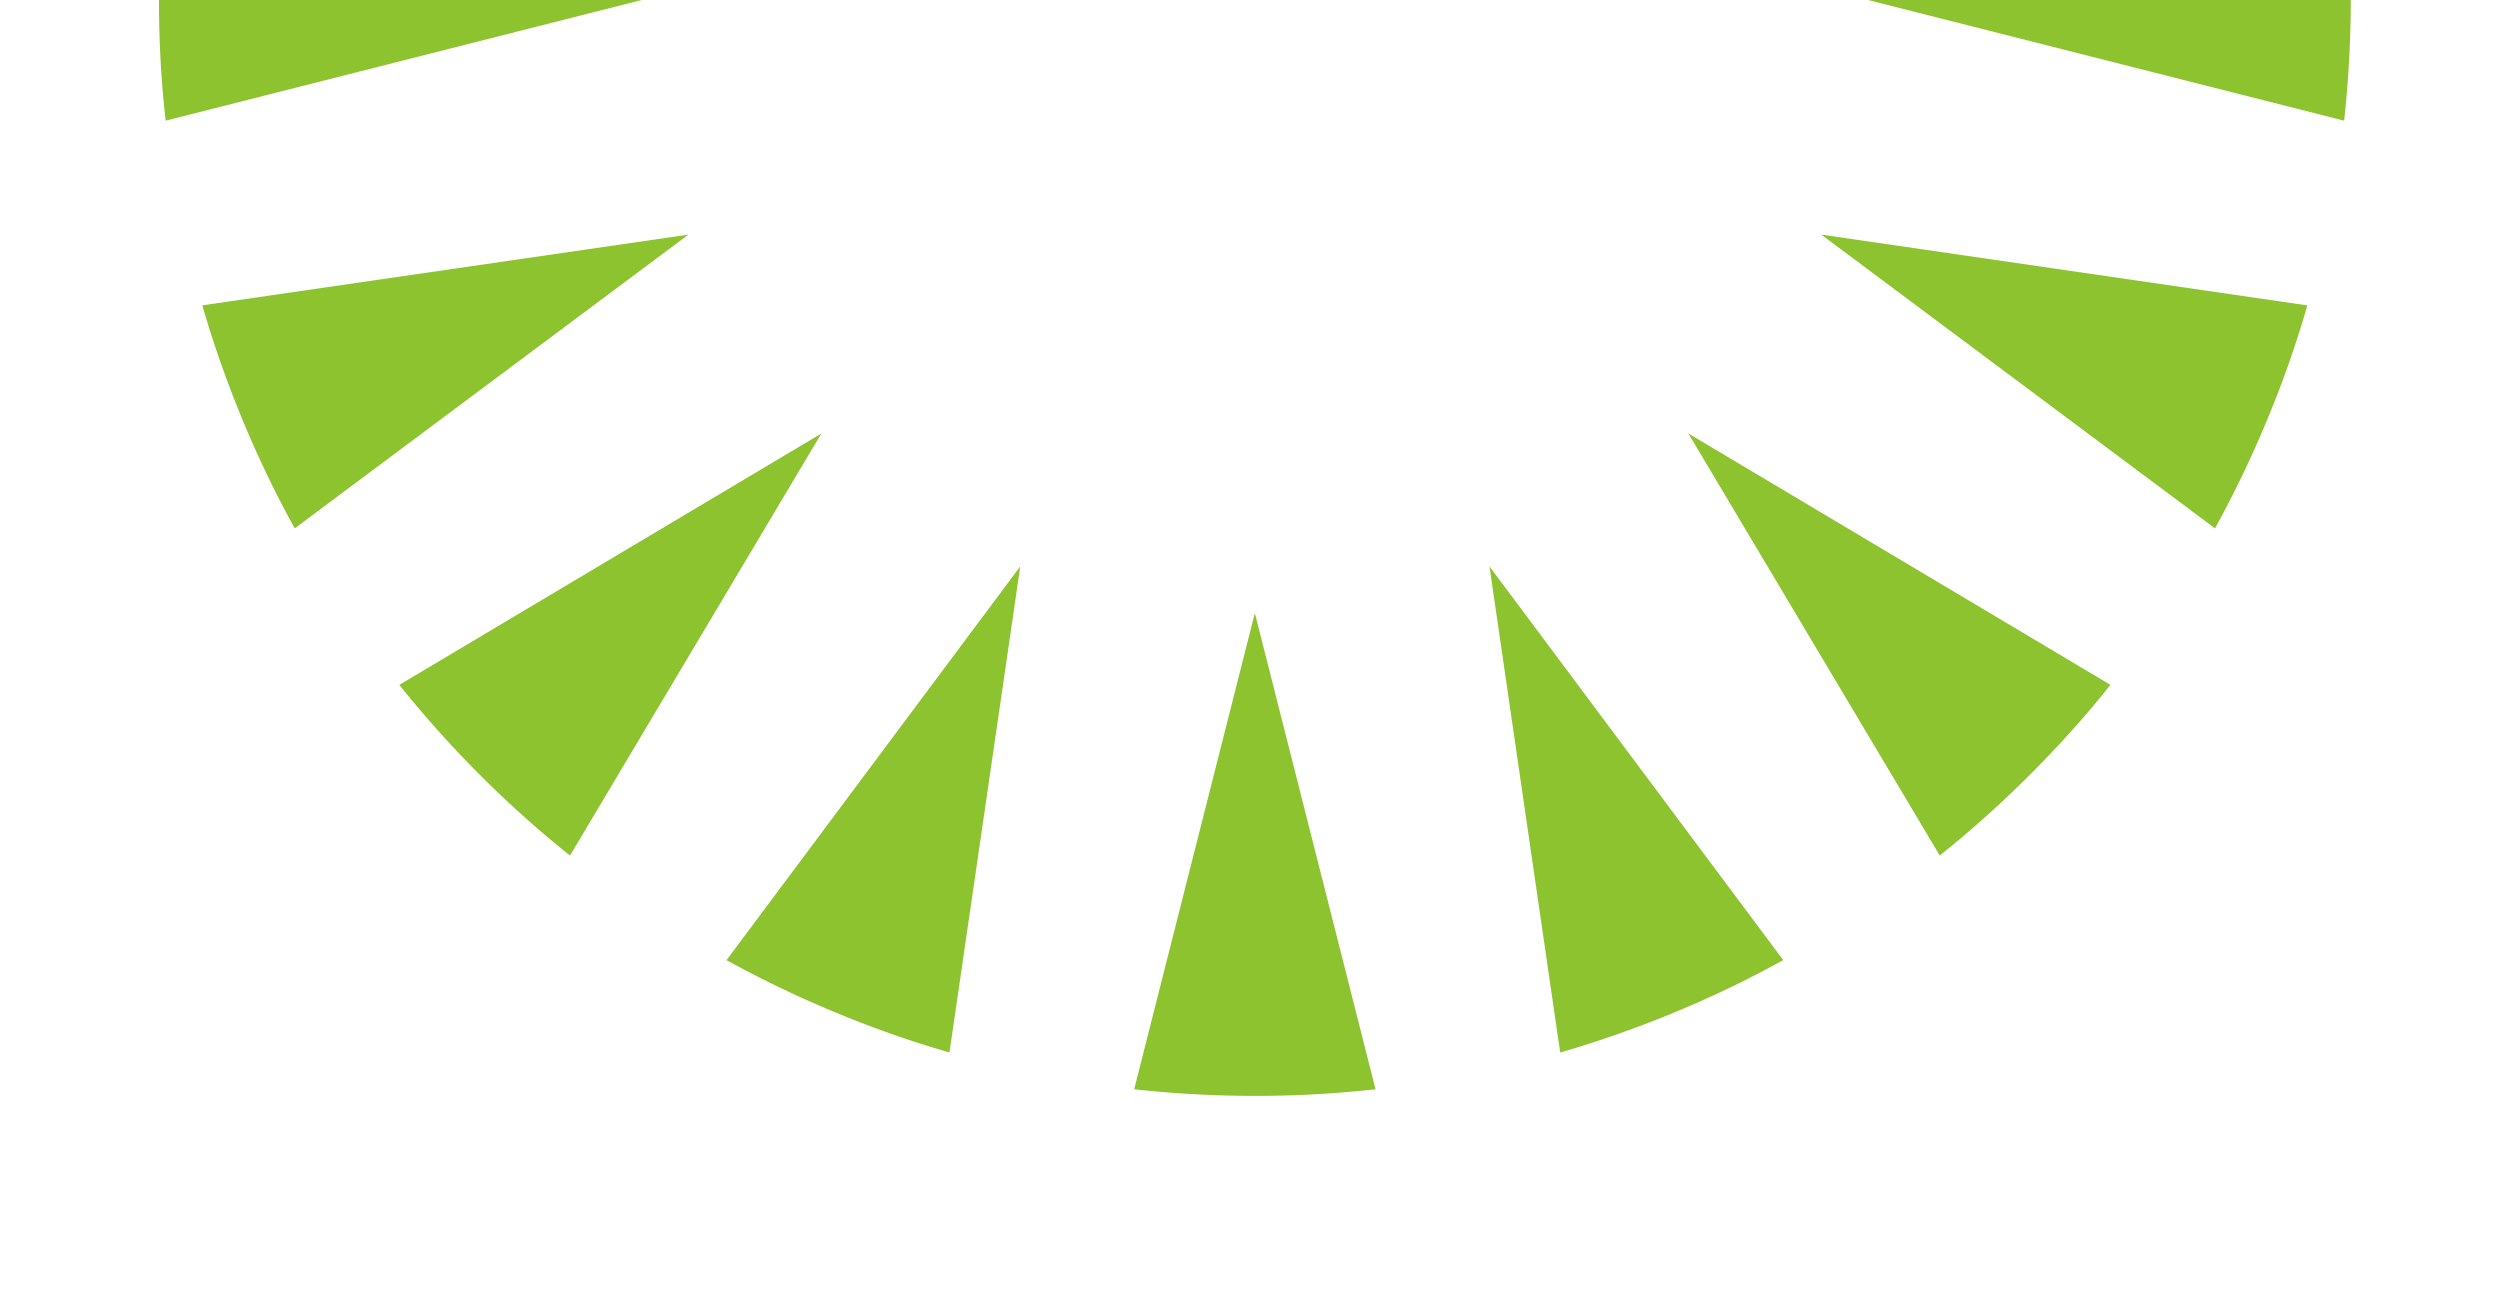
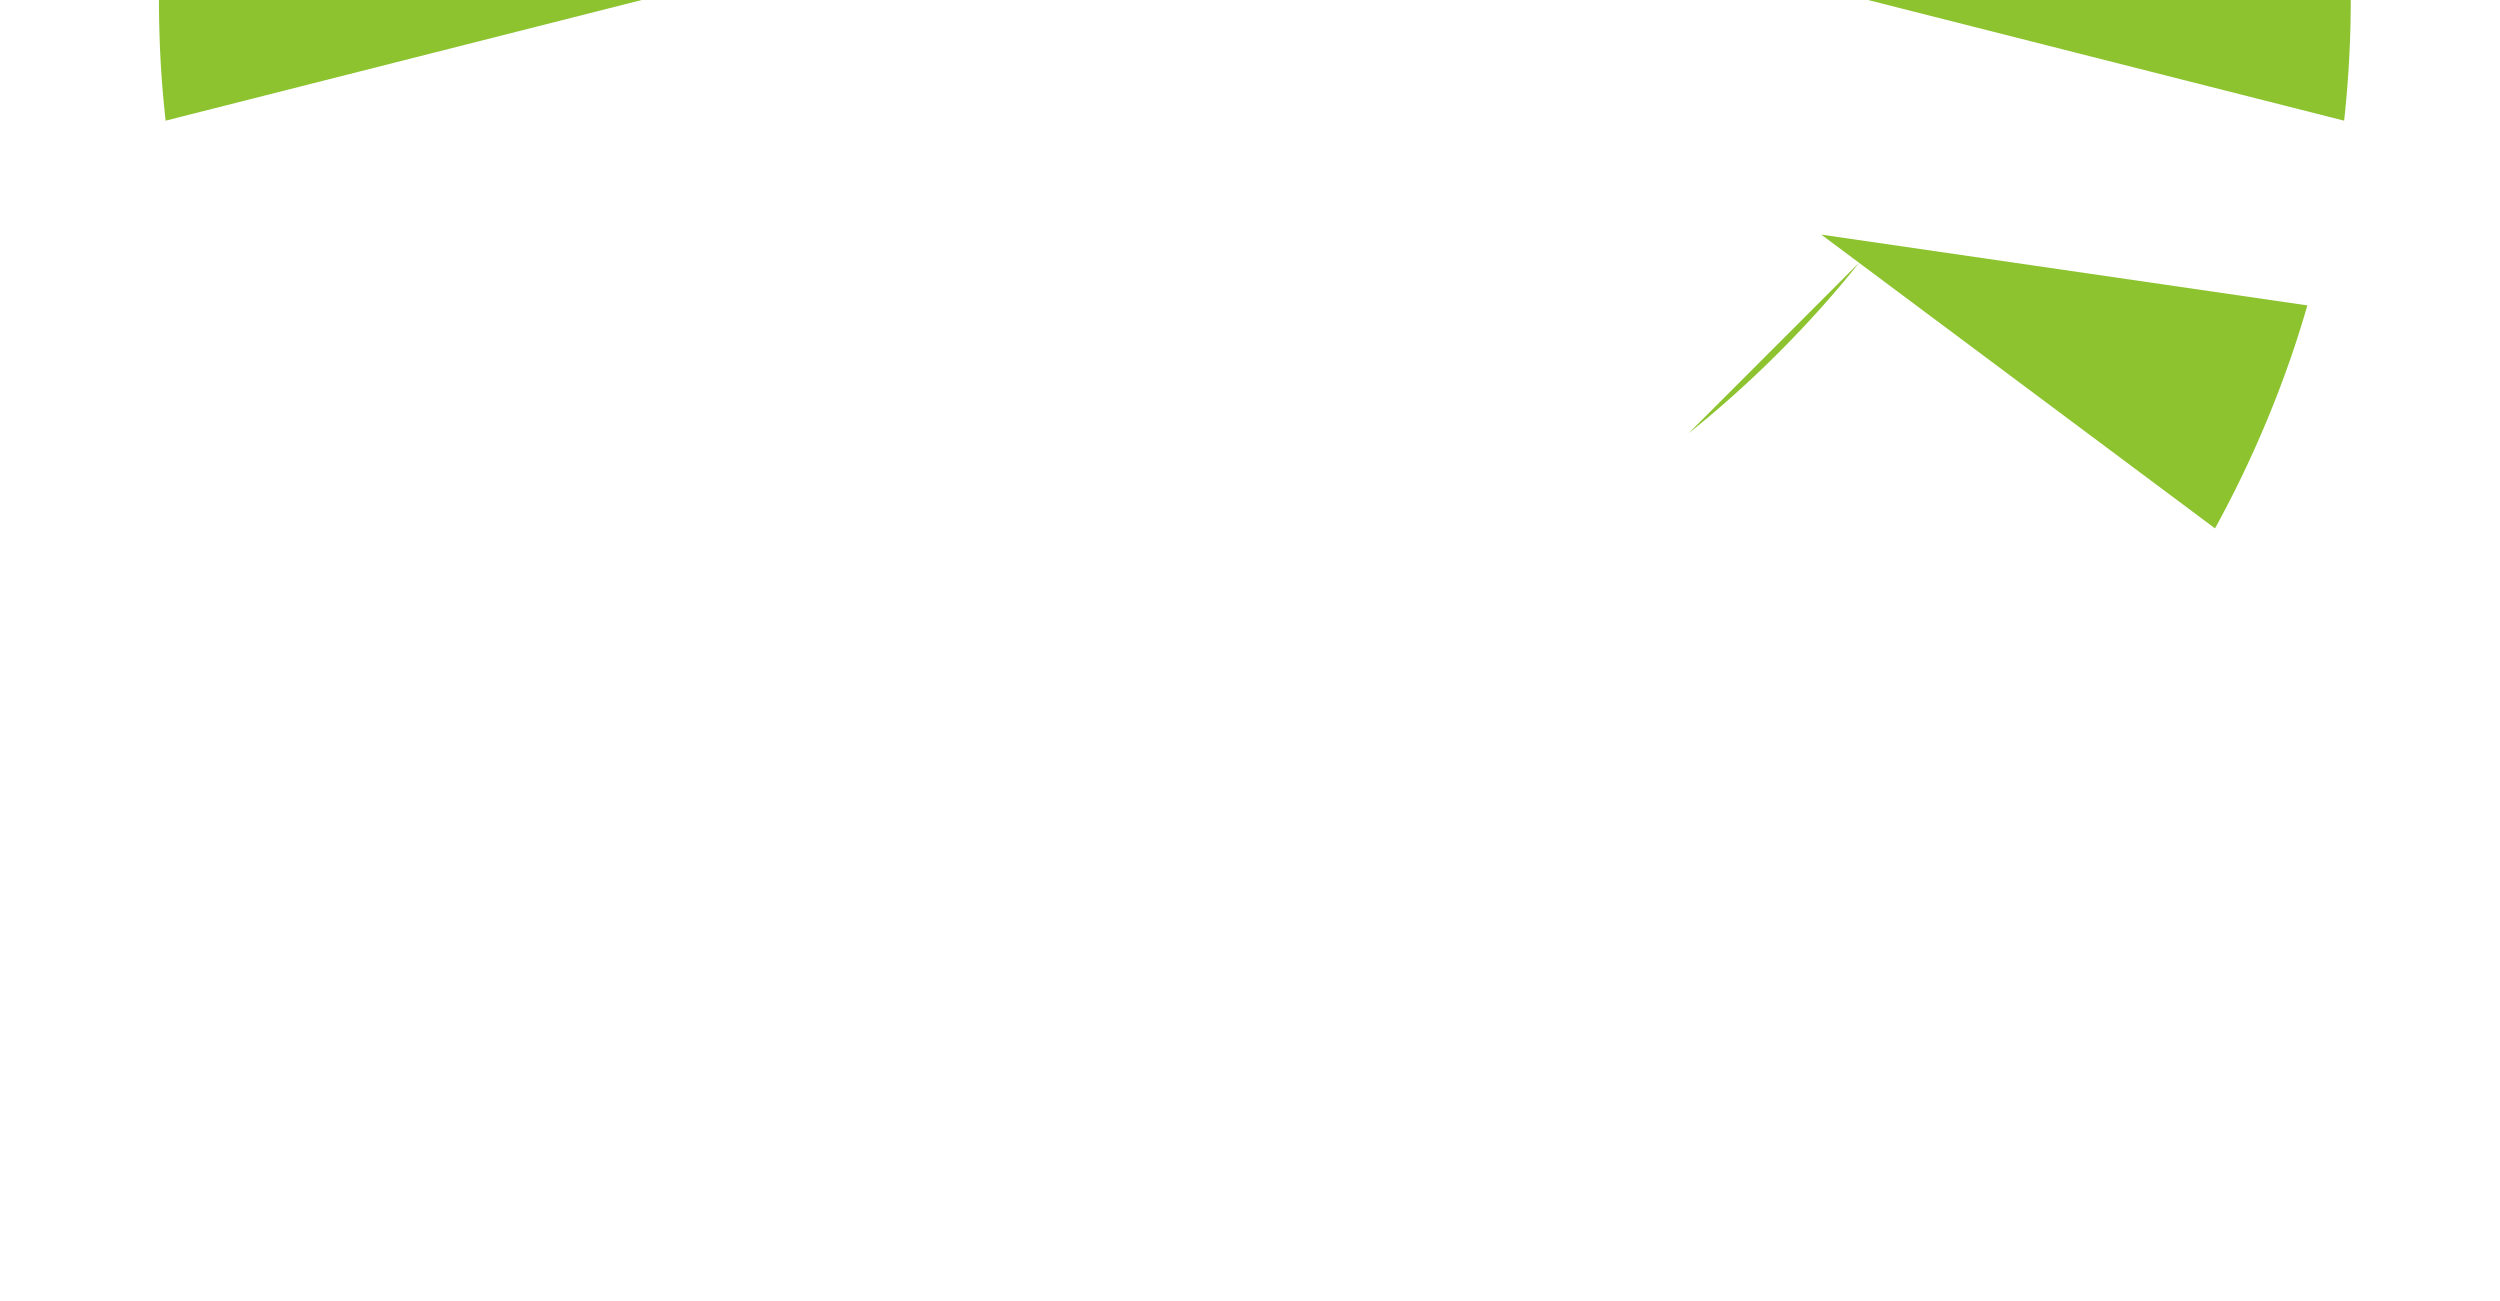
<svg xmlns="http://www.w3.org/2000/svg" width="173" height="90" viewBox="0 0 173 90">
  <defs>
    <clipPath id="clip-path">
      <rect id="Rectangle_145" data-name="Rectangle 145" width="151.674" height="151.673" fill="#8cc32f" />
    </clipPath>
    <clipPath id="clip-S4_Top_Right">
      <rect width="173" height="90" />
    </clipPath>
  </defs>
  <g id="S4_Top_Right" clip-path="url(#clip-S4_Top_Right)">
    <g id="Group_324" data-name="Group 324" transform="translate(11 -75.837)">
      <g id="Group_245" data-name="Group 245" transform="translate(0)" clip-path="url(#clip-path)">
        <path id="Path_142" data-name="Path 142" d="M96.139,33.412,104.491.46A76.623,76.623,0,0,0,96.139,0q-2.478,0-4.918.156c-1.152.075-2.3.18-3.433.3Z" transform="translate(-20.303)" fill="#8cc32f" />
-         <path id="Path_143" data-name="Path 143" d="M96.139,153.841l-8.351,32.952a76.631,76.631,0,0,0,8.351.46q2.479,0,4.918-.156c1.152-.075,2.3-.18,3.434-.3Z" transform="translate(-20.303 -35.58)" fill="#8cc32f" />
        <path id="Path_144" data-name="Path 144" d="M33.412,96.139.46,87.788A76.644,76.644,0,0,0,0,96.139q0,2.478.156,4.918c.075,1.152.18,2.3.305,3.433Z" transform="translate(0 -20.303)" fill="#8cc32f" />
        <path id="Path_145" data-name="Path 145" d="M153.842,96.139l32.952,8.351a76.8,76.8,0,0,0,.459-8.351q0-2.477-.158-4.918c-.073-1.152-.178-2.3-.3-3.434Z" transform="translate(-35.58 -20.303)" fill="#8cc32f" />
        <path id="Path_146" data-name="Path 146" d="M50.842,50.841,33.448,21.636a76.357,76.357,0,0,0-6.231,5.58q-1.753,1.75-3.368,3.587-1.143,1.3-2.212,2.644Z" transform="translate(-5.004 -5.004)" fill="#8cc32f" />
-         <path id="Path_147" data-name="Path 147" d="M137.677,137.676l17.395,29.205a76.358,76.358,0,0,0,6.23-5.58q1.753-1.753,3.368-3.587,1.143-1.3,2.212-2.644Z" transform="translate(-31.841 -31.841)" fill="#8cc32f" />
-         <path id="Path_148" data-name="Path 148" d="M50.842,137.677,21.637,155.072a76.61,76.61,0,0,0,5.58,6.231q1.75,1.753,3.588,3.366c.866.763,1.75,1.5,2.642,2.214Z" transform="translate(-5.004 -31.841)" fill="#8cc32f" />
+         <path id="Path_147" data-name="Path 147" d="M137.677,137.676a76.358,76.358,0,0,0,6.23-5.58q1.753-1.753,3.368-3.587,1.143-1.3,2.212-2.644Z" transform="translate(-31.841 -31.841)" fill="#8cc32f" />
        <path id="Path_149" data-name="Path 149" d="M137.677,50.841l29.205-17.395a76.611,76.611,0,0,0-5.58-6.231q-1.75-1.753-3.588-3.366c-.866-.763-1.75-1.5-2.642-2.214Z" transform="translate(-31.841 -5.004)" fill="#8cc32f" />
        <path id="Path_150" data-name="Path 150" d="M71.418,37.544,66.524,3.9a76.631,76.631,0,0,0-7.892,2.772q-2.289.948-4.482,2.026c-1.037.509-2.053,1.044-3.058,1.594Z" transform="translate(-11.816 -0.903)" fill="#8cc32f" />
-         <path id="Path_151" data-name="Path 151" d="M119.772,149.64l4.894,33.639a76.257,76.257,0,0,0,7.892-2.77q2.289-.948,4.484-2.026c1.037-.511,2.052-1.045,3.056-1.6Z" transform="translate(-27.7 -34.608)" fill="#8cc32f" />
-         <path id="Path_152" data-name="Path 152" d="M37.544,119.772,3.9,124.666a76.82,76.82,0,0,0,2.773,7.892q.948,2.289,2.026,4.482c.51,1.037,1.045,2.053,1.6,3.058Z" transform="translate(-0.903 -27.7)" fill="#8cc32f" />
        <path id="Path_153" data-name="Path 153" d="M149.64,71.417l33.639-4.894a76.54,76.54,0,0,0-2.77-7.892q-.948-2.289-2.026-4.483c-.509-1.037-1.045-2.052-1.594-3.058Z" transform="translate(-34.608 -11.816)" fill="#8cc32f" />
        <path id="Path_154" data-name="Path 154" d="M37.544,71.417,10.3,51.09a76.619,76.619,0,0,0-3.621,7.541q-.95,2.291-1.737,4.6c-.373,1.095-.715,2.19-1.034,3.289Z" transform="translate(-0.903 -11.816)" fill="#8cc32f" />
        <path id="Path_155" data-name="Path 155" d="M149.64,119.772,176.887,140.1a76.877,76.877,0,0,0,3.621-7.54q.95-2.289,1.737-4.6c.373-1.094.713-2.19,1.033-3.289Z" transform="translate(-34.608 -27.7)" fill="#8cc32f" />
-         <path id="Path_156" data-name="Path 156" d="M71.418,149.64,51.091,176.887a76.526,76.526,0,0,0,7.54,3.621q2.291.95,4.6,1.737c1.094.373,2.19.713,3.289,1.033Z" transform="translate(-11.816 -34.608)" fill="#8cc32f" />
        <path id="Path_157" data-name="Path 157" d="M119.772,37.545,140.1,10.3a76.606,76.606,0,0,0-7.54-3.621q-2.289-.95-4.6-1.737c-1.092-.373-2.19-.713-3.289-1.033Z" transform="translate(-27.7 -0.903)" fill="#8cc32f" />
      </g>
    </g>
  </g>
</svg>